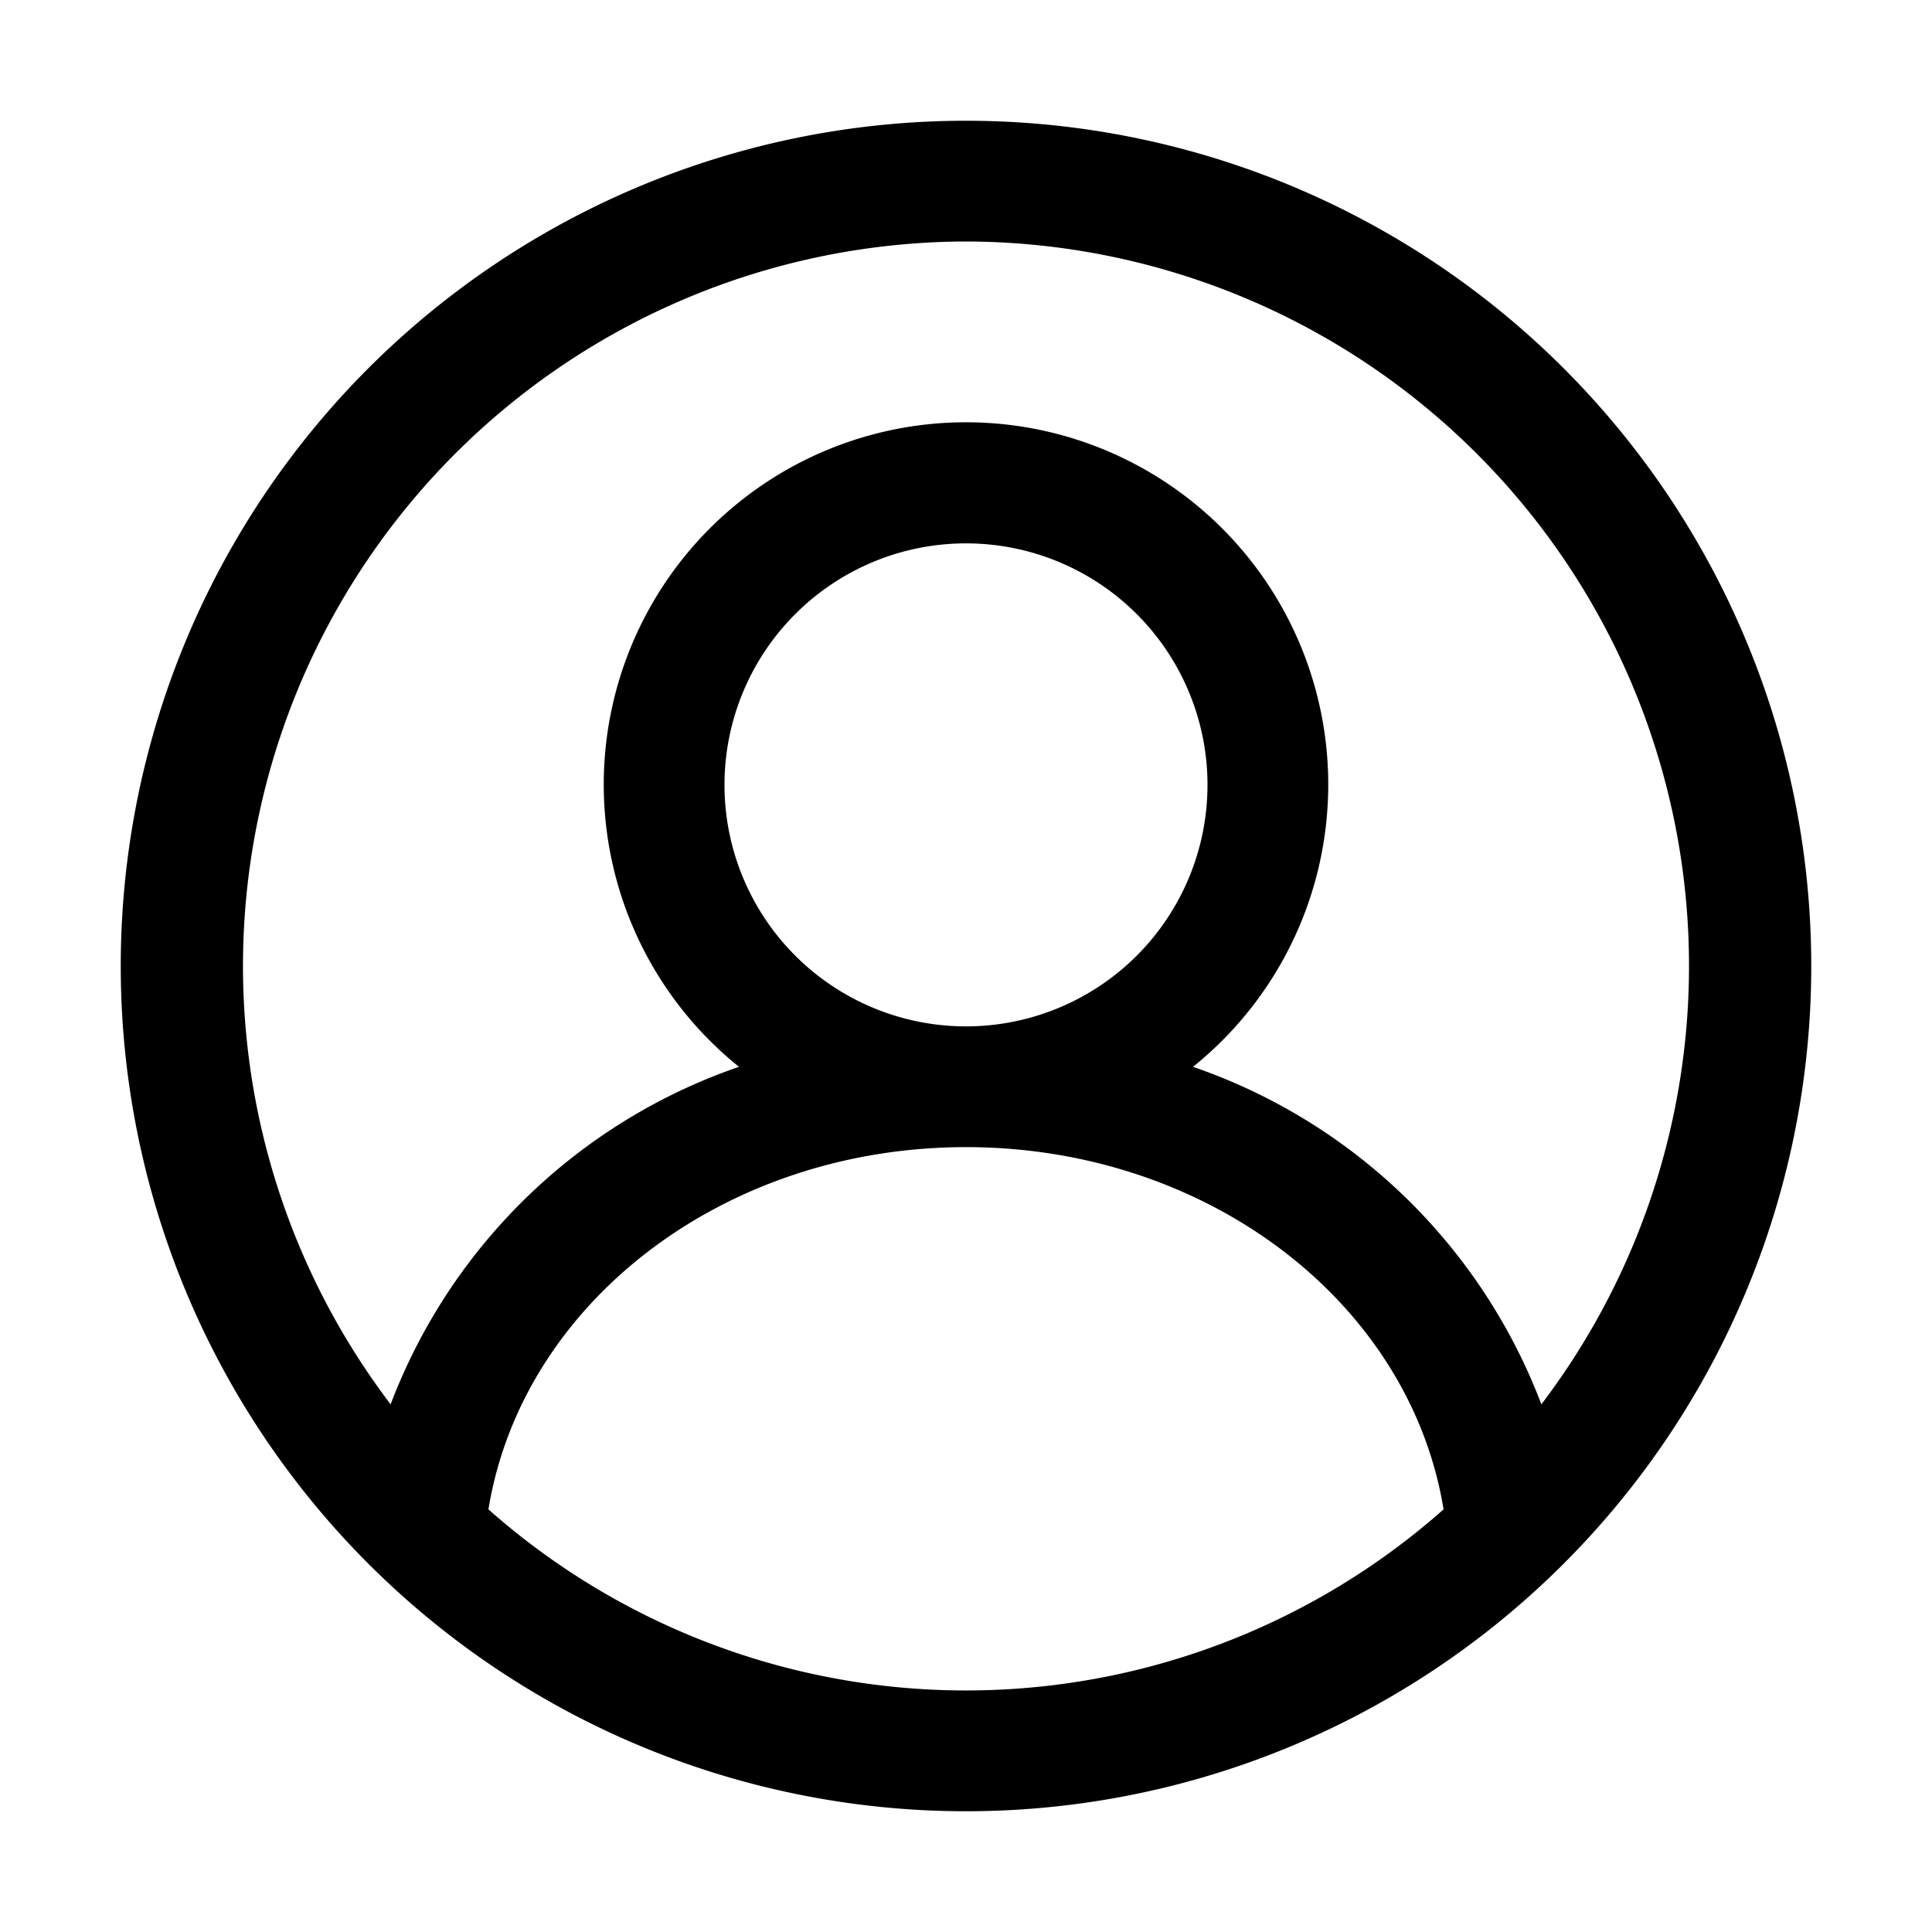
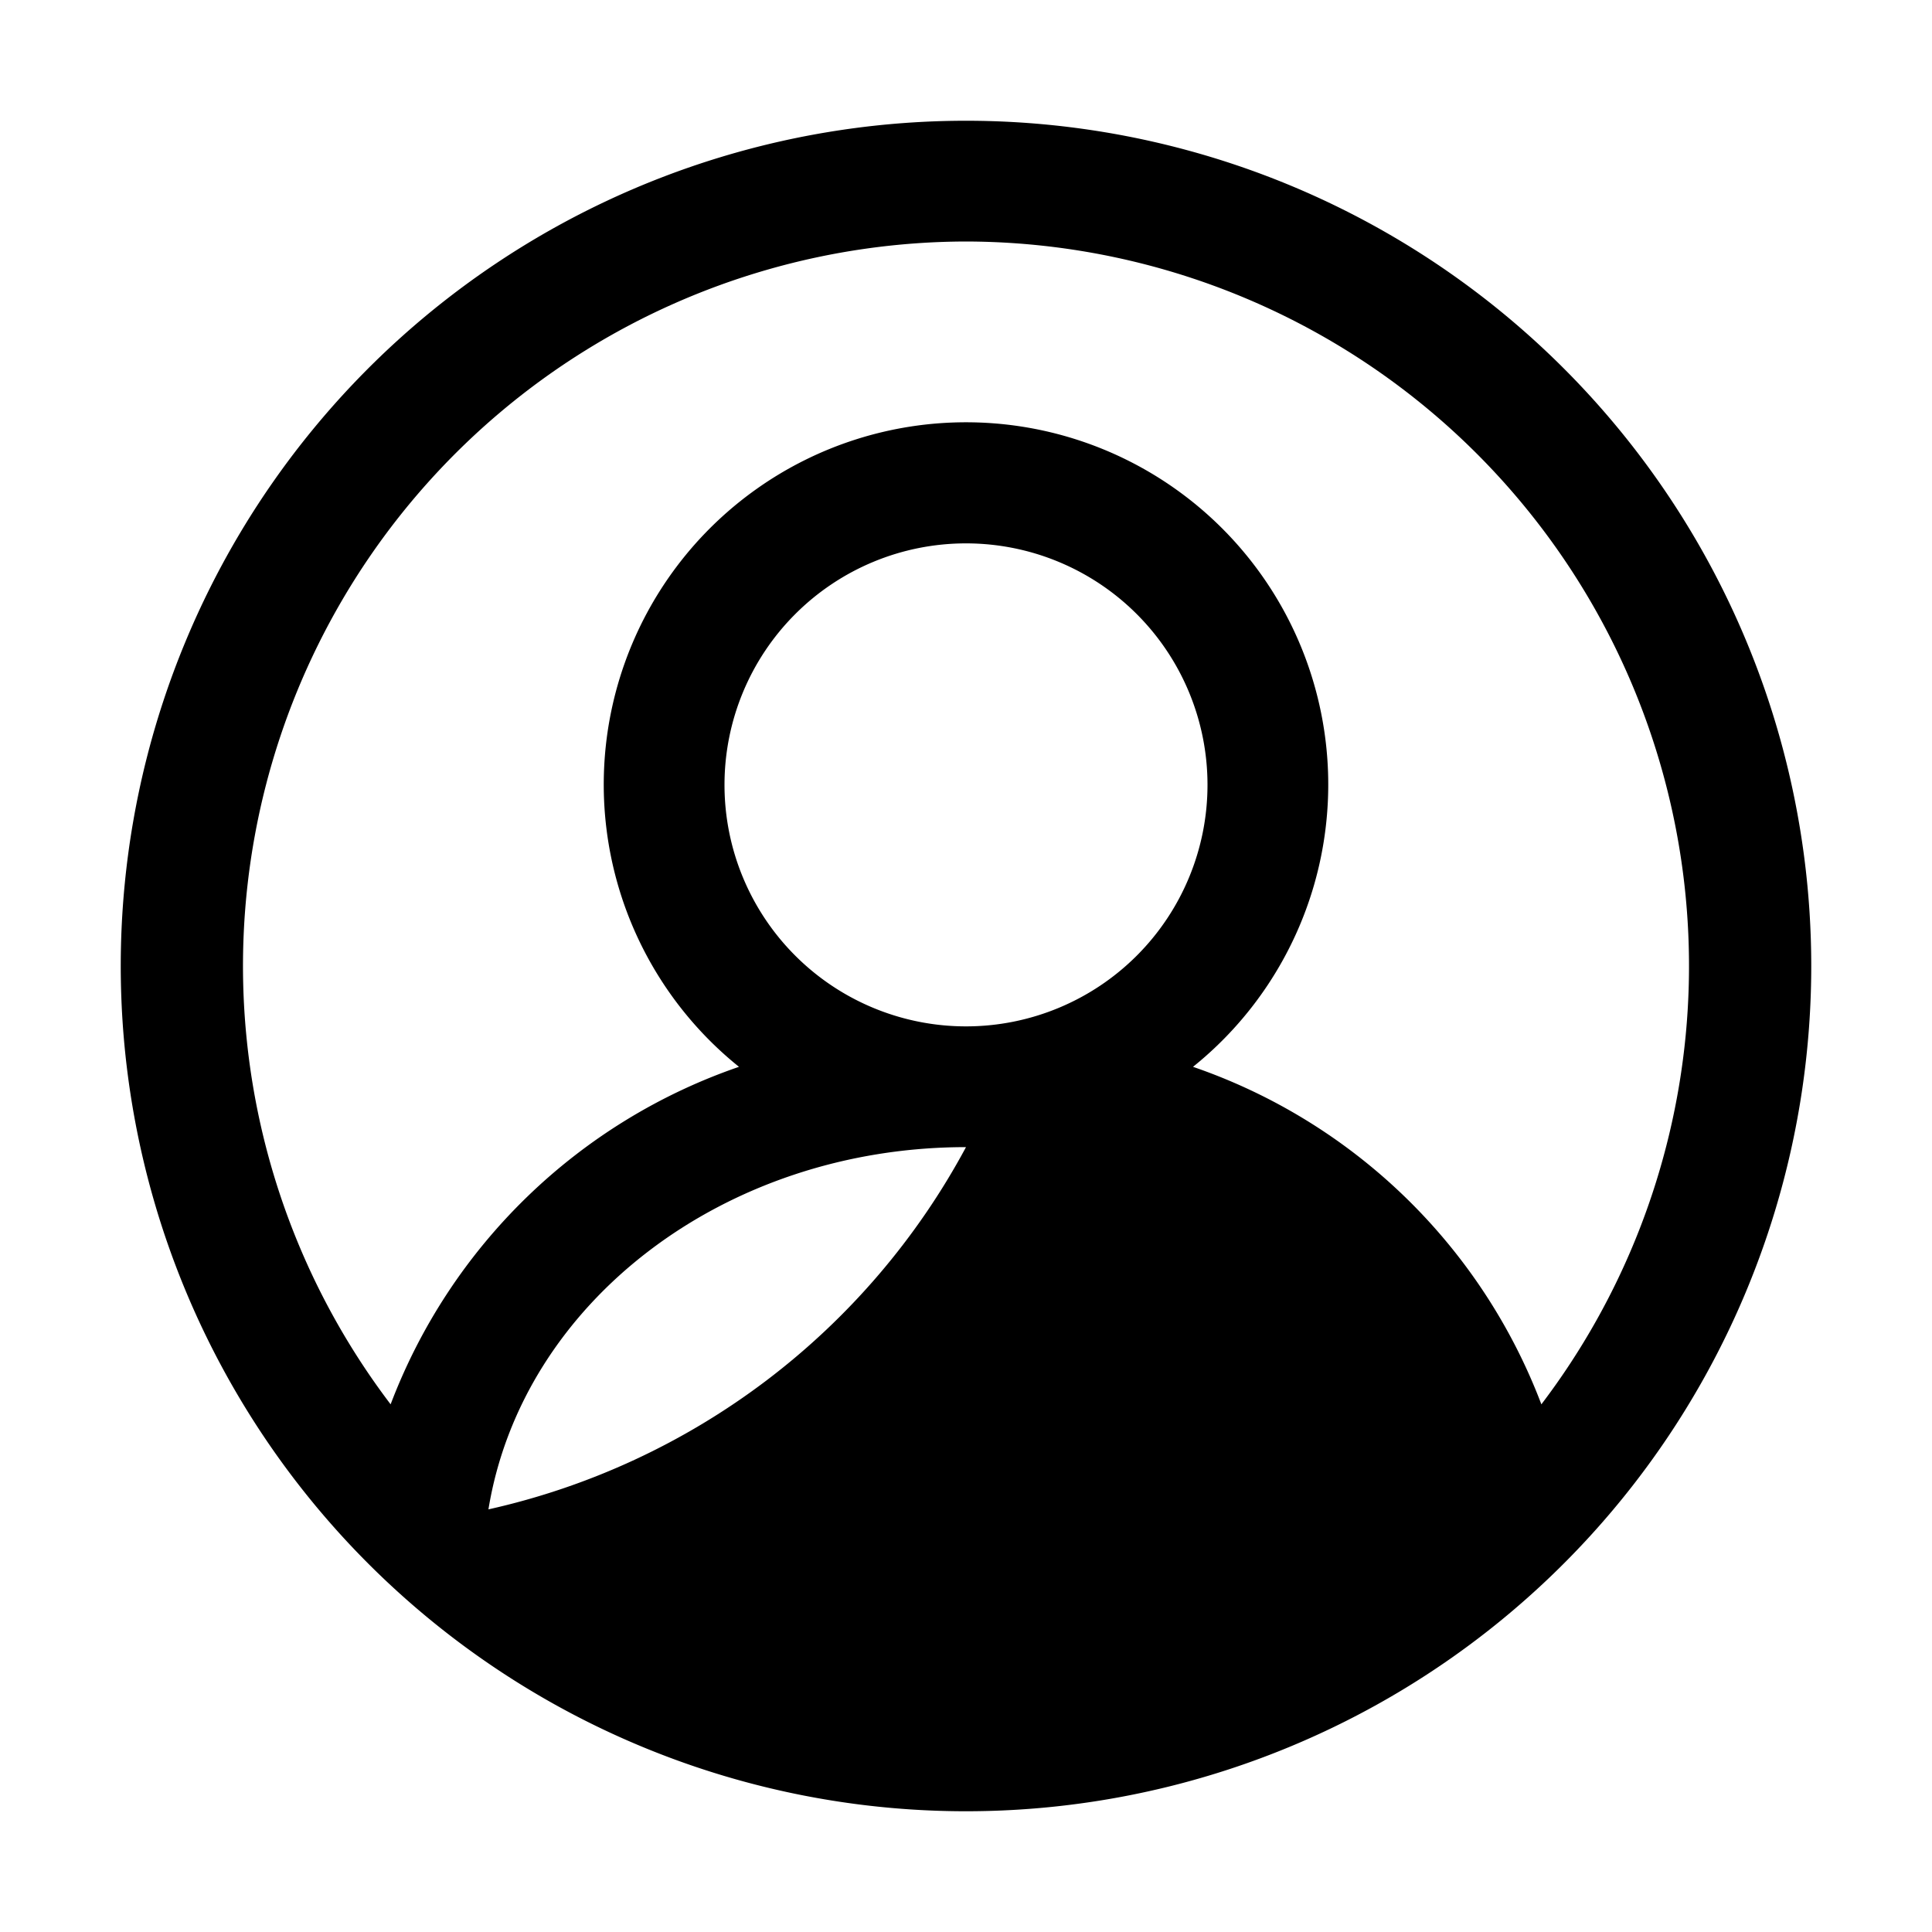
<svg xmlns="http://www.w3.org/2000/svg" viewBox="0 0 32 32">
  <g id="user">
-     <path d="M16,2A14,14,0,1,0,30,16,14,14,0,0,0,16,2Zm0,2a12,12,0,0,1,9.53,19.26,9.46,9.46,0,0,0-5.77-5.59,6,6,0,1,0-7.52,0,9.46,9.46,0,0,0-5.77,5.59A12,12,0,0,1,16,4Zm-4,9a4,4,0,1,1,4,4A4,4,0,0,1,12,13ZM8.09,25C8.65,21.57,12,19,16,19s7.35,2.57,7.91,6A11.93,11.93,0,0,1,8.09,25Z" />
+     <path d="M16,2A14,14,0,1,0,30,16,14,14,0,0,0,16,2Zm0,2a12,12,0,0,1,9.53,19.26,9.46,9.46,0,0,0-5.77-5.59,6,6,0,1,0-7.52,0,9.46,9.46,0,0,0-5.77,5.59A12,12,0,0,1,16,4Zm-4,9a4,4,0,1,1,4,4A4,4,0,0,1,12,13ZM8.09,25C8.65,21.57,12,19,16,19A11.93,11.93,0,0,1,8.09,25Z" />
  </g>
</svg>